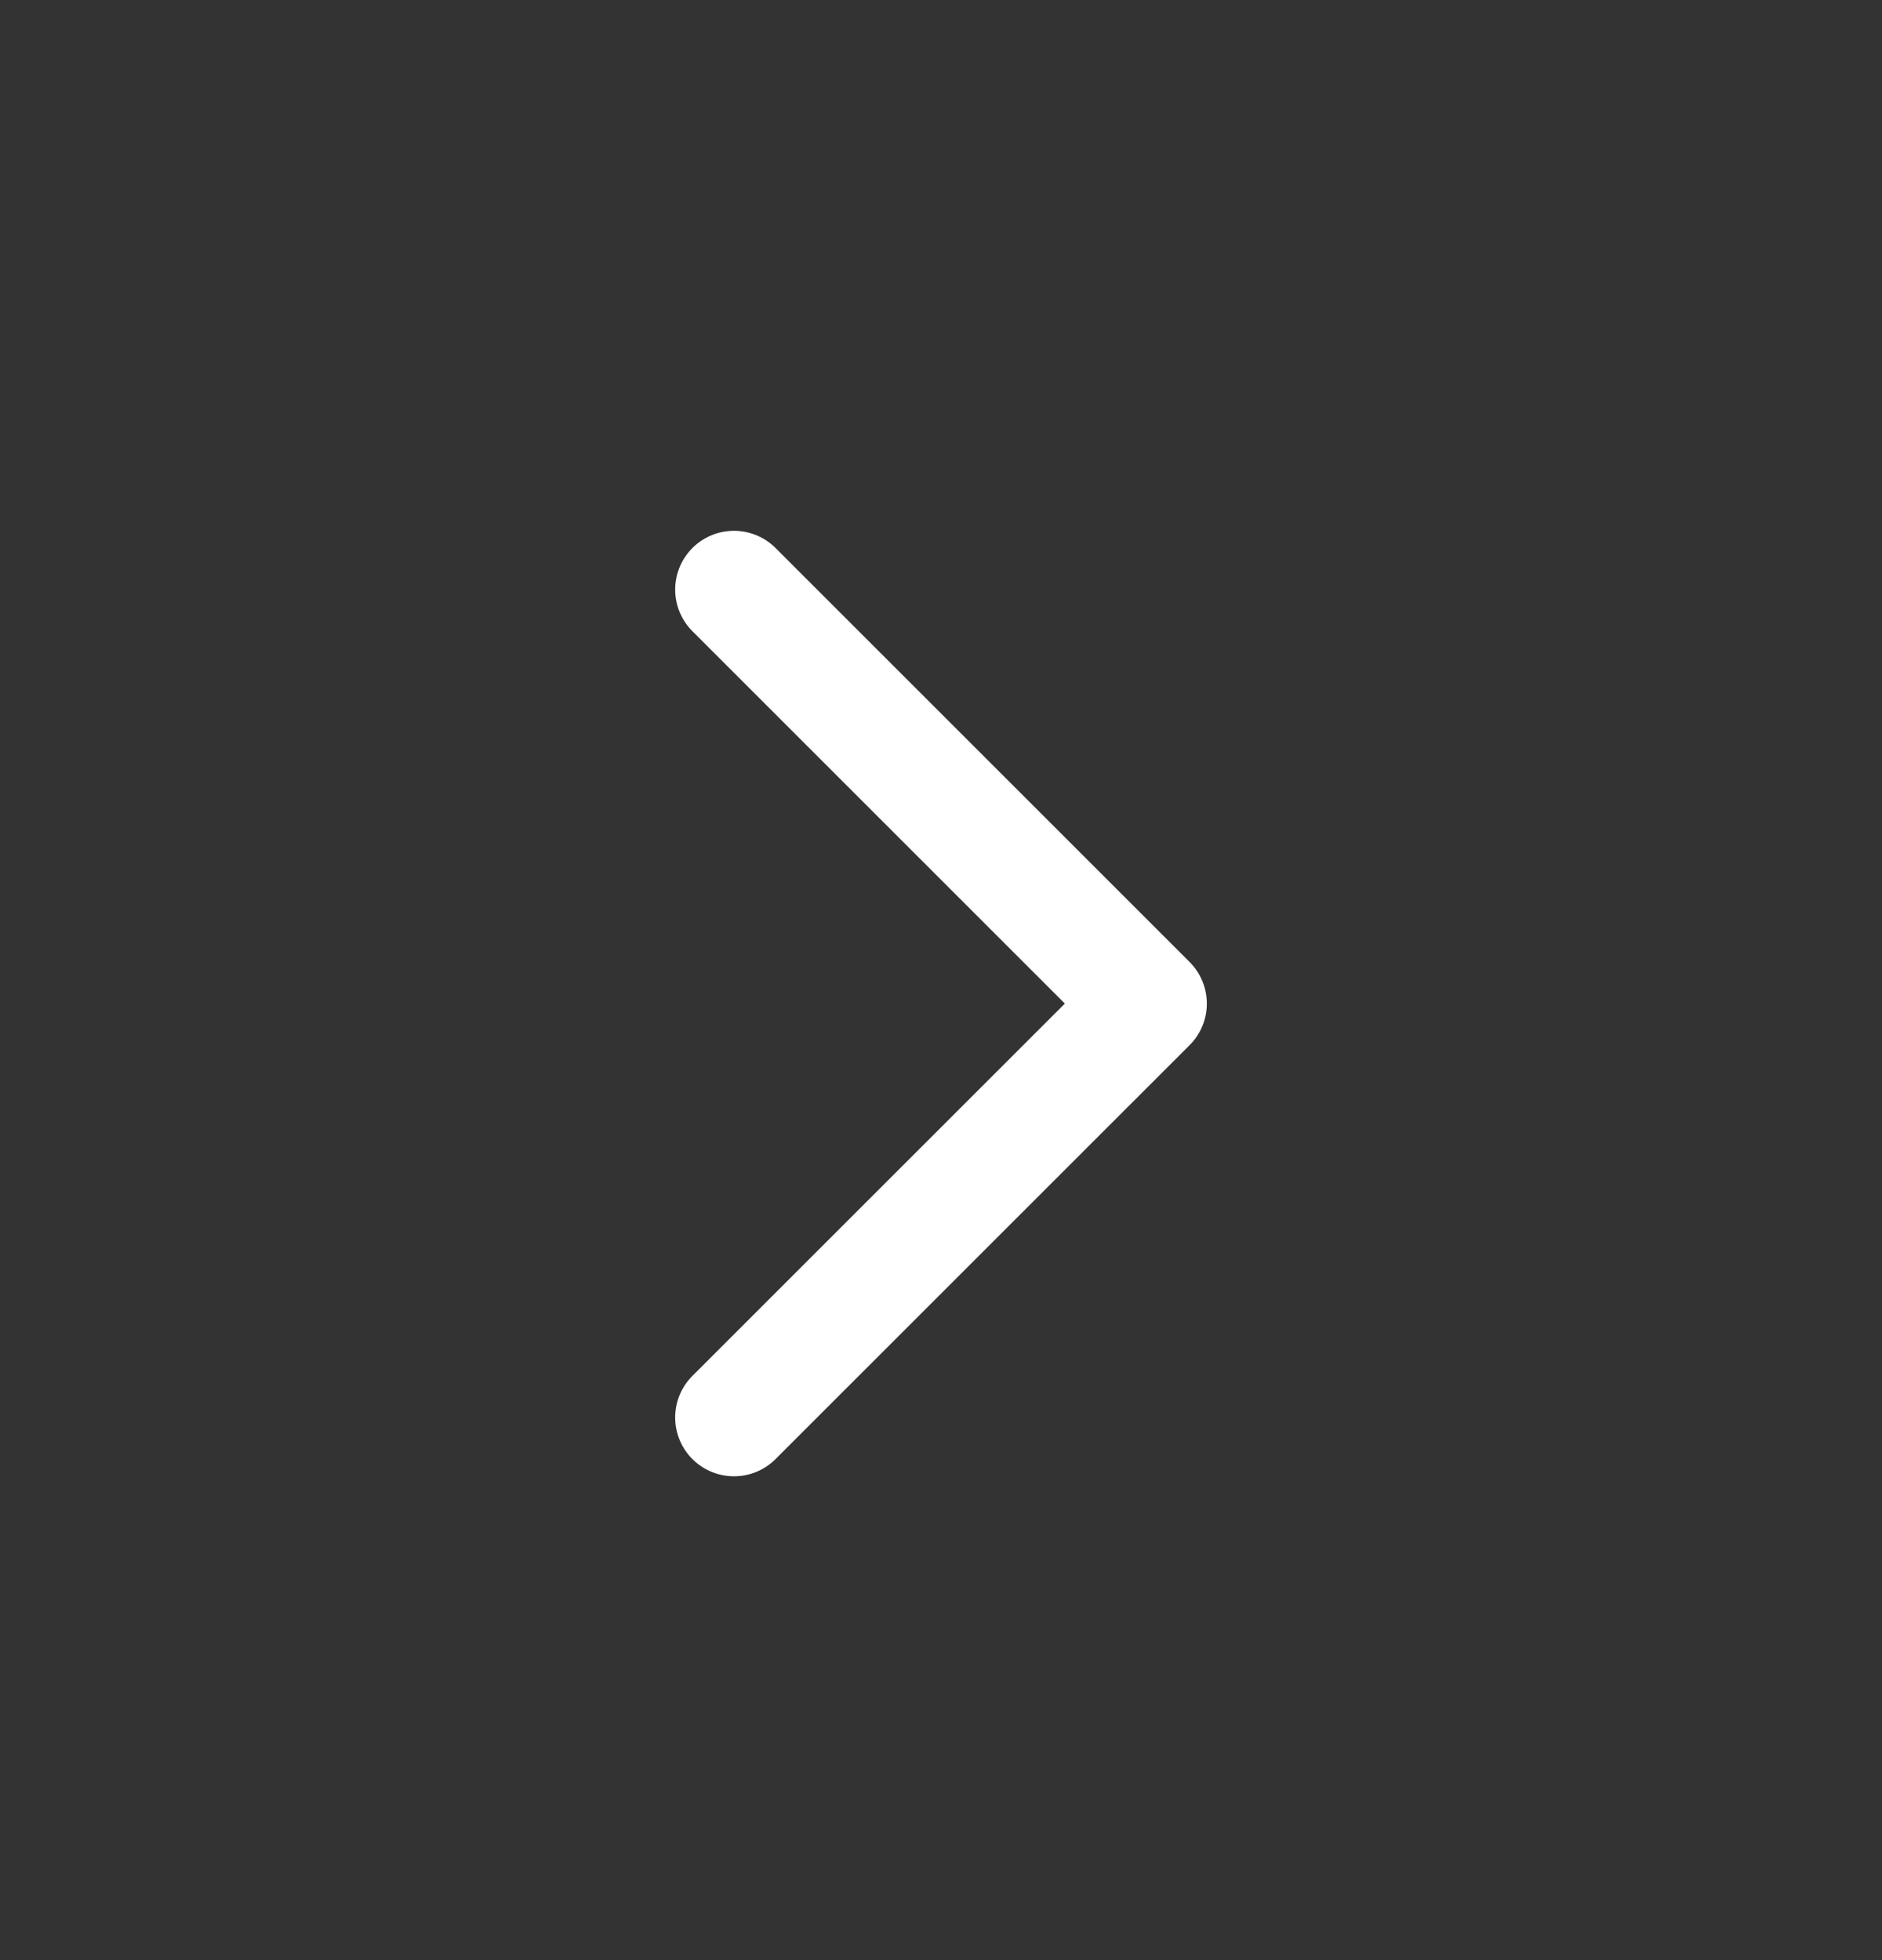
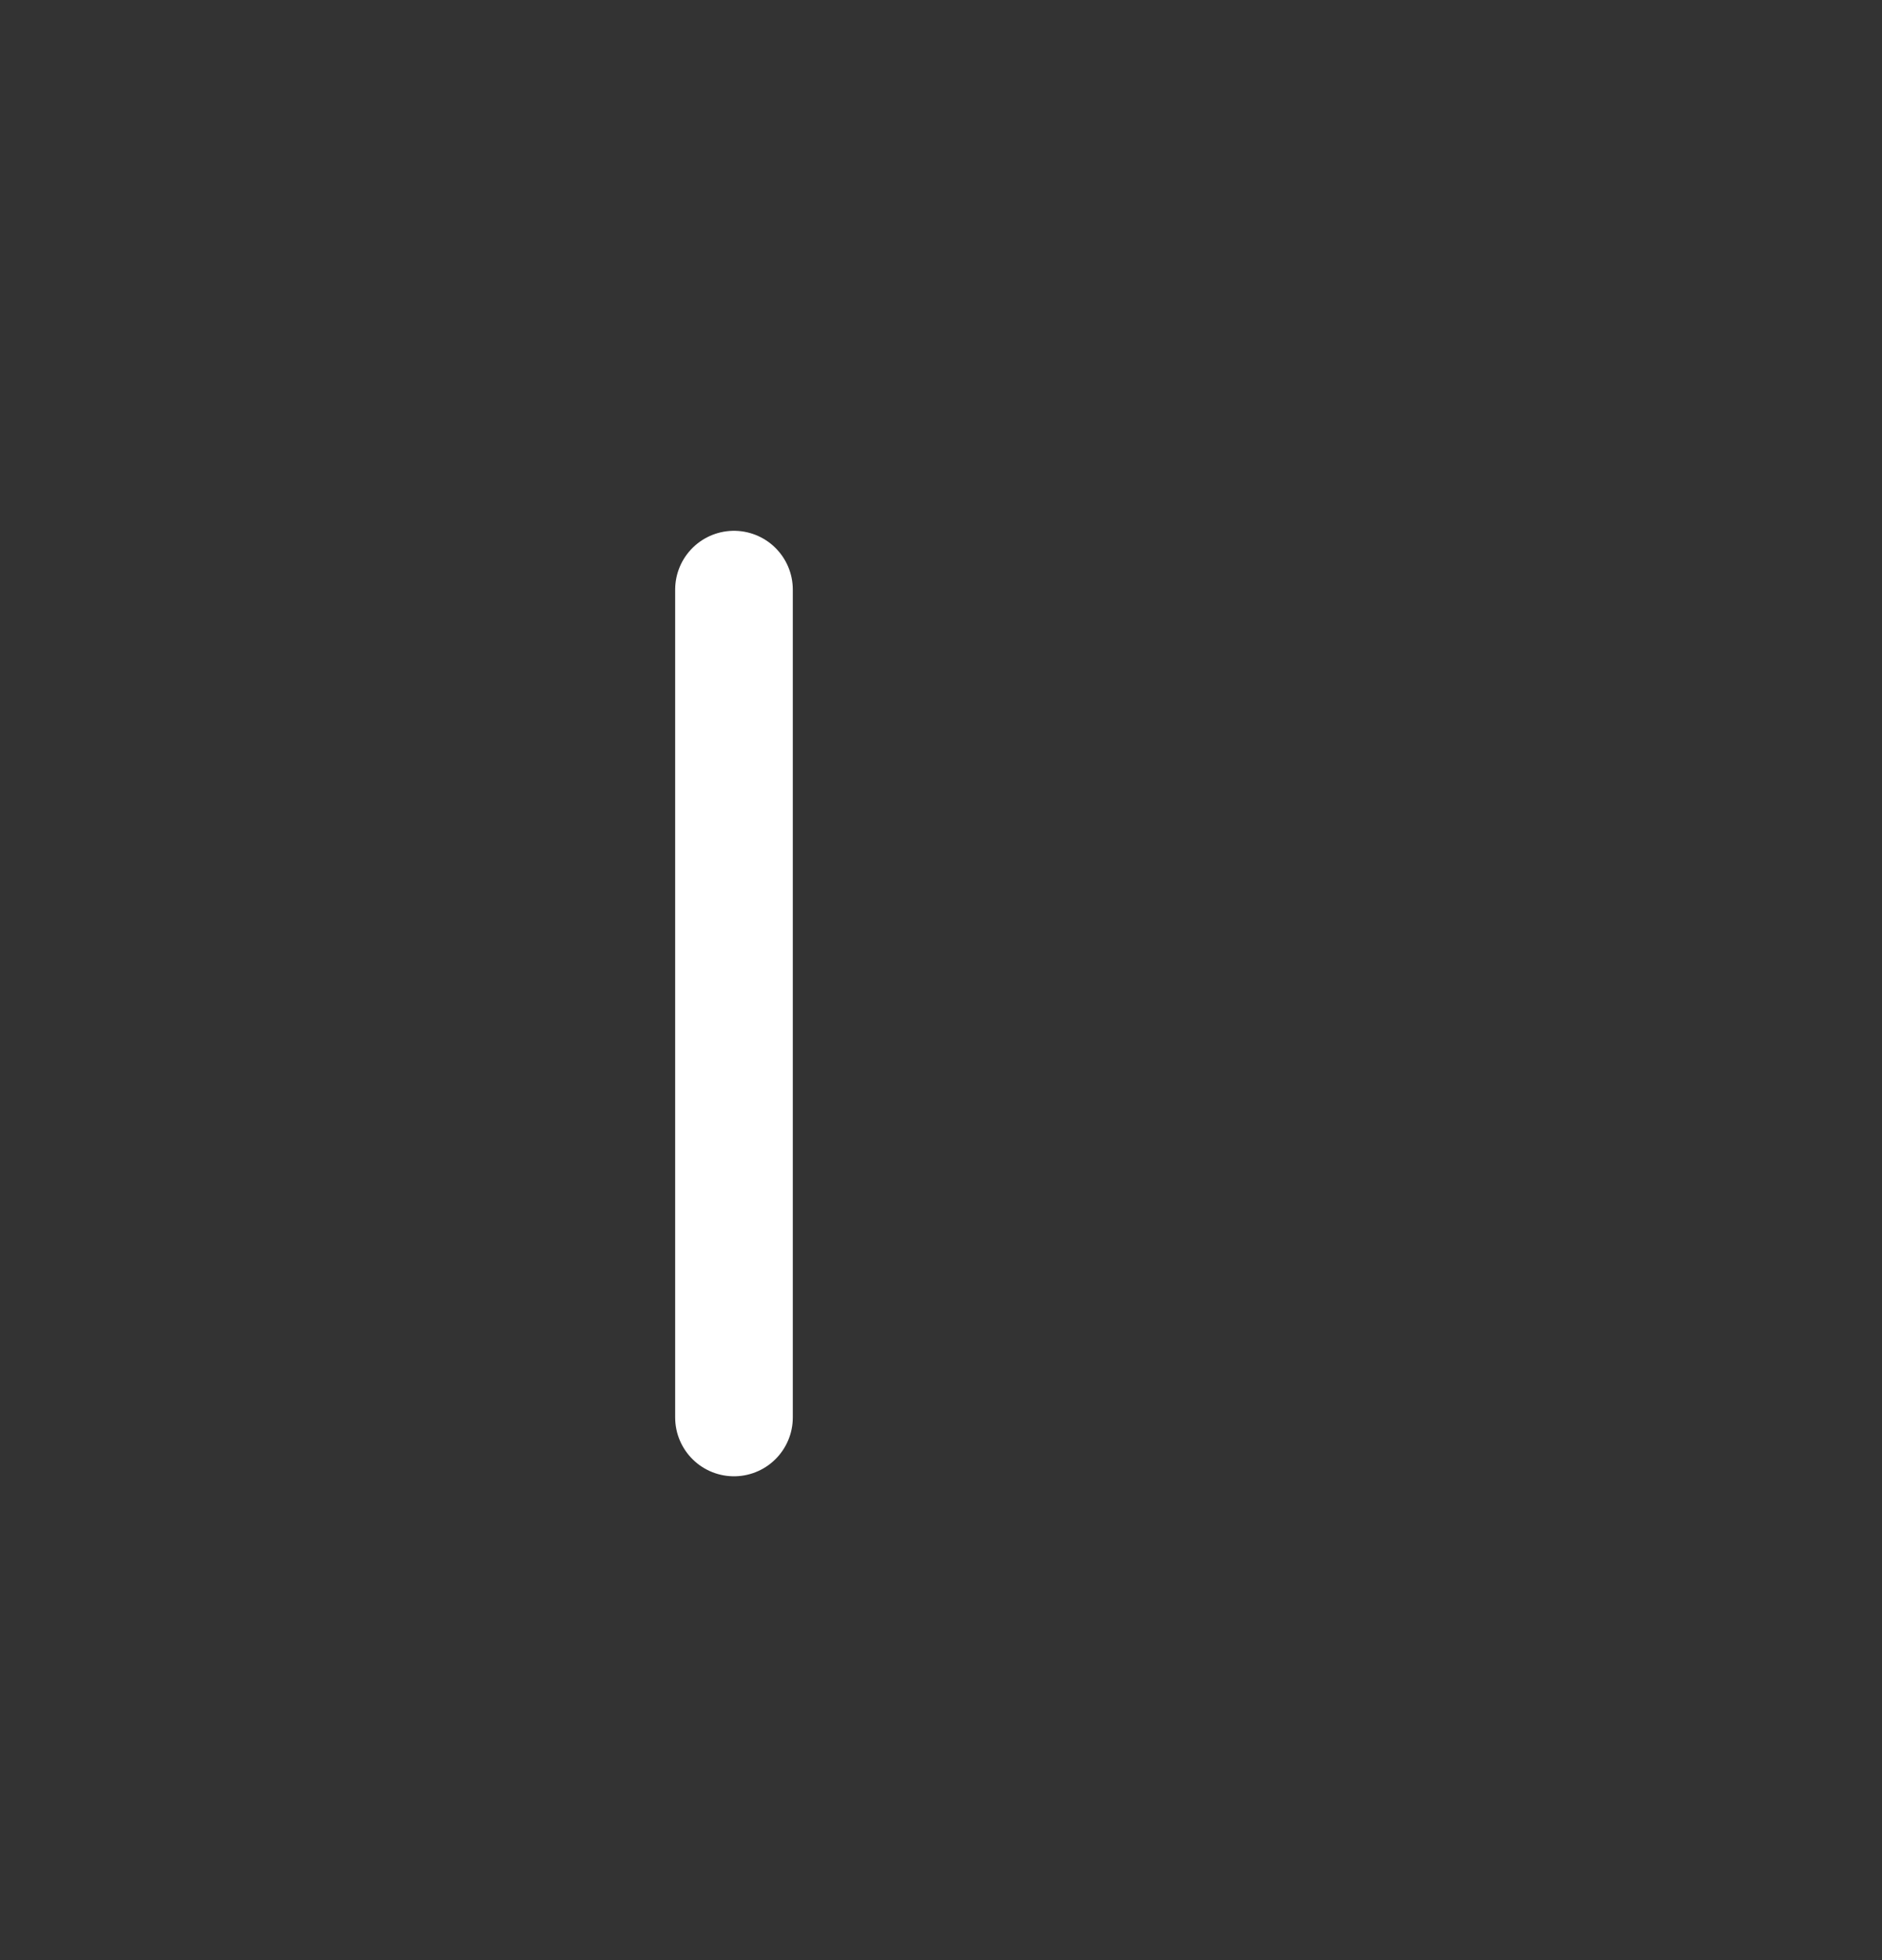
<svg xmlns="http://www.w3.org/2000/svg" width="24" height="25" viewBox="0 0 24 25" fill="none">
  <rect x="0" y="0" width="24" height="25" fill="#333333" stroke="none" />
-   <path d="M9.36 18.079L14.64 12.8L9.36 7.52" stroke="white" stroke-width="1.5" stroke-linecap="round" stroke-linejoin="round" />
+   <path d="M9.36 18.079L9.36 7.52" stroke="white" stroke-width="1.5" stroke-linecap="round" stroke-linejoin="round" />
</svg>